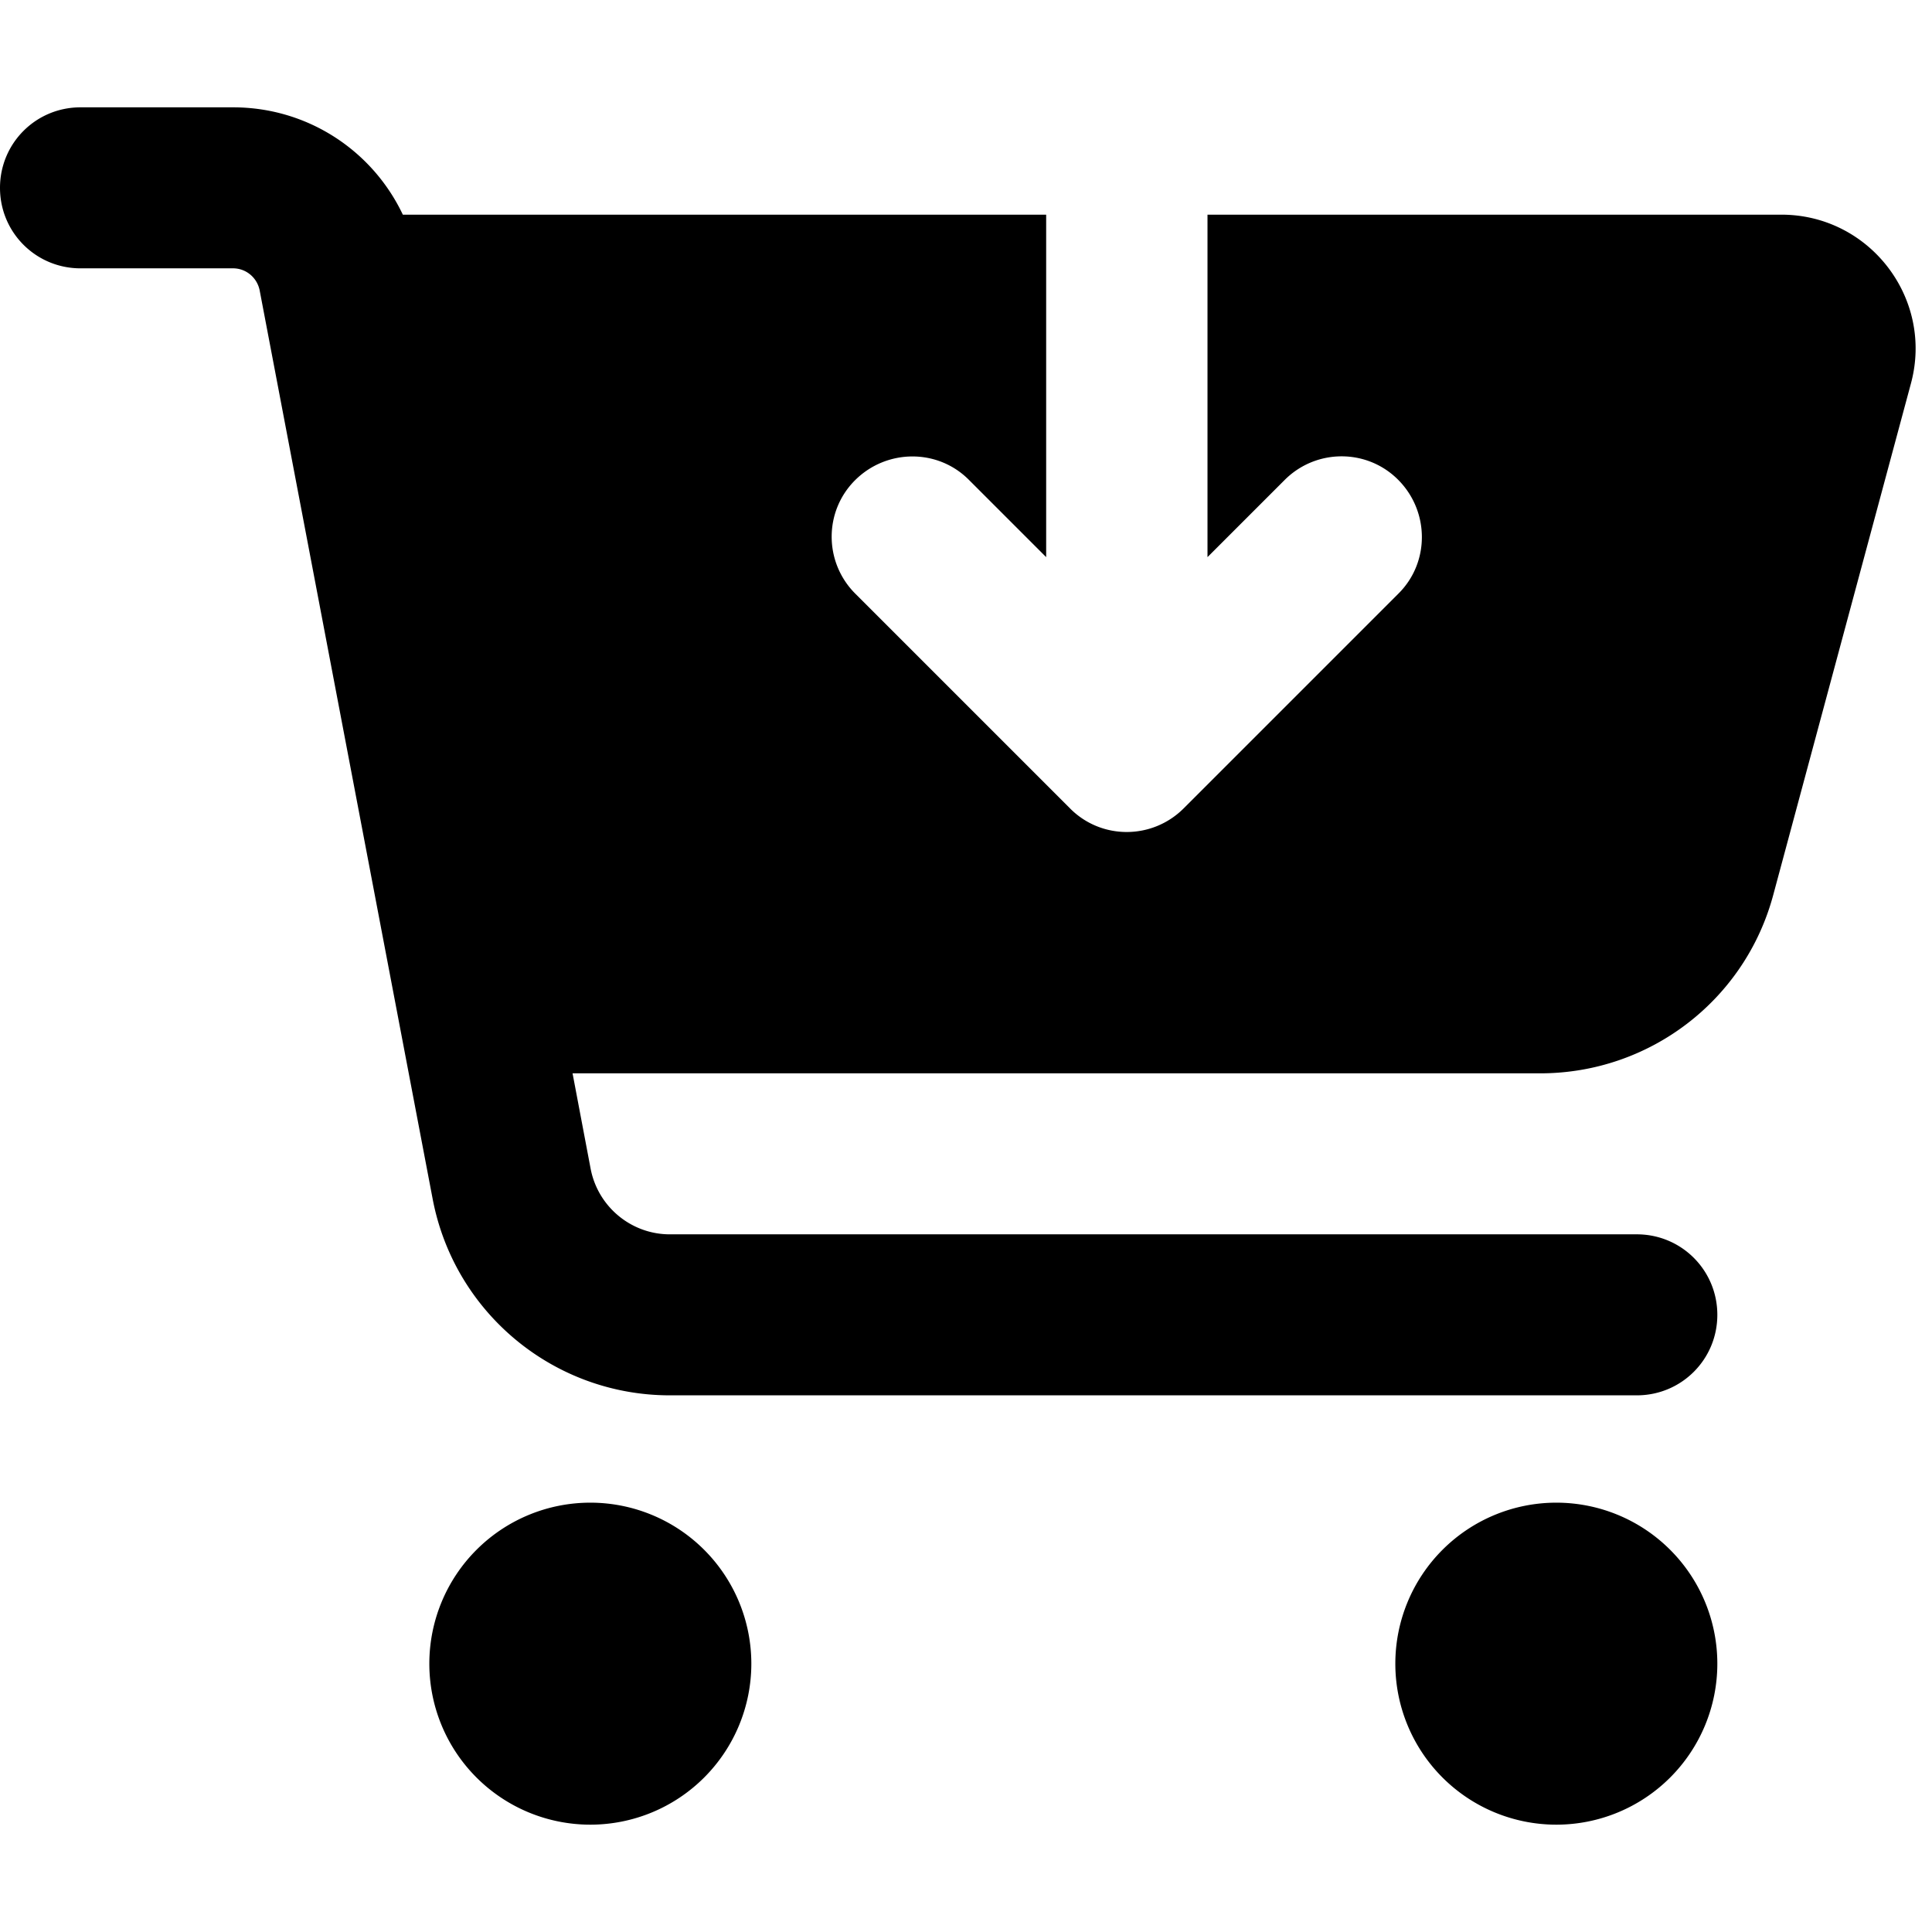
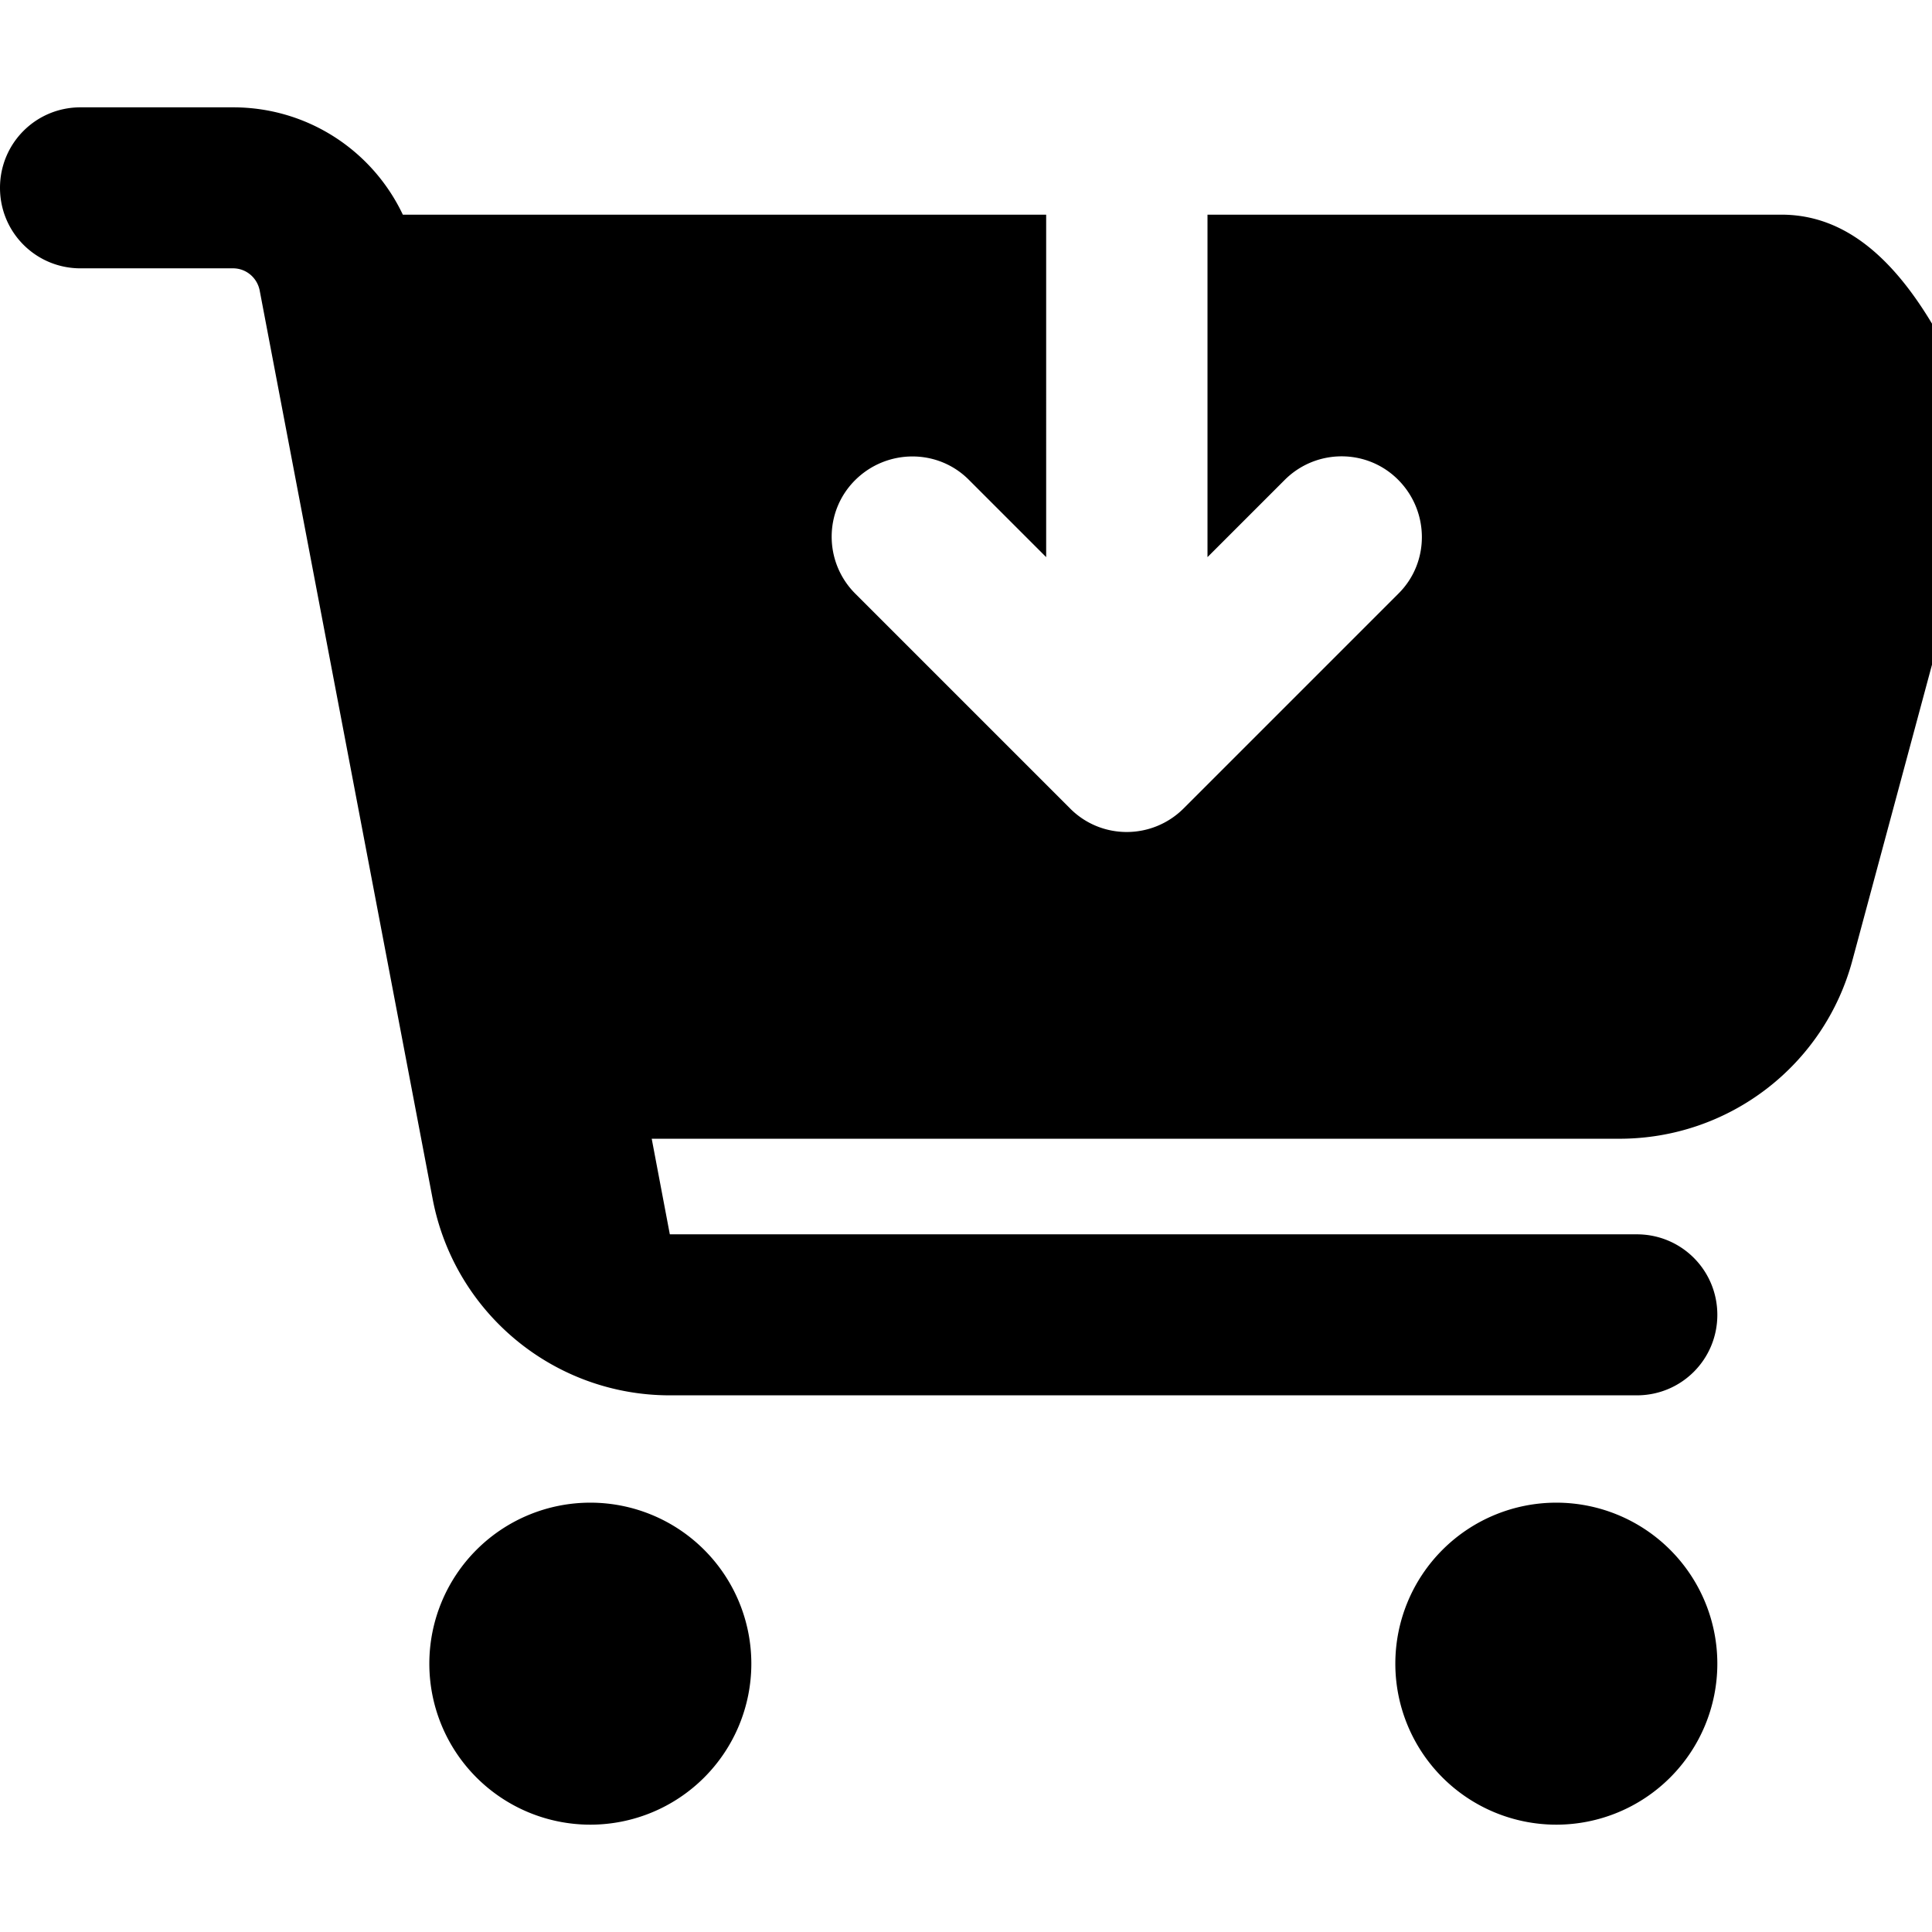
<svg xmlns="http://www.w3.org/2000/svg" width="800" height="800" viewBox="0 0 576 512">
-   <path fill="currentColor" d="M24 0C10.7 0 0 10.7 0 24s10.7 24 24 24h45.5c3.8 0 7.1 2.7 7.9 6.5l51.6 271c6.5 34 36.2 58.5 70.7 58.5H488c13.3 0 24-10.7 24-24s-10.7-24-24-24H199.7c-11.5 0-21.4-8.2-23.6-19.5l-5.4-28.5h288.5c32.6 0 61.1-21.8 69.5-53.3l41-152.3C576.6 57 557.4 32 531.1 32H360v102.1l23-23c9.4-9.4 24.6-9.4 33.9 0s9.4 24.6 0 33.9l-64 64c-9.4 9.4-24.6 9.4-33.9 0l-64-64c-9.4-9.4-9.4-24.6 0-33.9s24.6-9.4 33.9 0l23 23V32H120.1C111 12.8 91.6 0 69.5 0zm152 512a48 48 0 1 0 0-96a48 48 0 1 0 0 96m336-48a48 48 0 1 0-96 0a48 48 0 1 0 96 0" />
+   <path fill="currentColor" d="M24 0C10.7 0 0 10.7 0 24s10.7 24 24 24h45.5c3.8 0 7.1 2.7 7.9 6.5l51.6 271c6.5 34 36.2 58.5 70.7 58.5H488c13.3 0 24-10.7 24-24s-10.7-24-24-24H199.7l-5.4-28.5h288.5c32.6 0 61.1-21.8 69.5-53.3l41-152.3C576.6 57 557.4 32 531.1 32H360v102.1l23-23c9.4-9.4 24.6-9.4 33.9 0s9.4 24.6 0 33.9l-64 64c-9.4 9.4-24.6 9.4-33.9 0l-64-64c-9.4-9.4-9.4-24.6 0-33.9s24.6-9.4 33.9 0l23 23V32H120.1C111 12.8 91.6 0 69.5 0zm152 512a48 48 0 1 0 0-96a48 48 0 1 0 0 96m336-48a48 48 0 1 0-96 0a48 48 0 1 0 96 0" />
</svg>